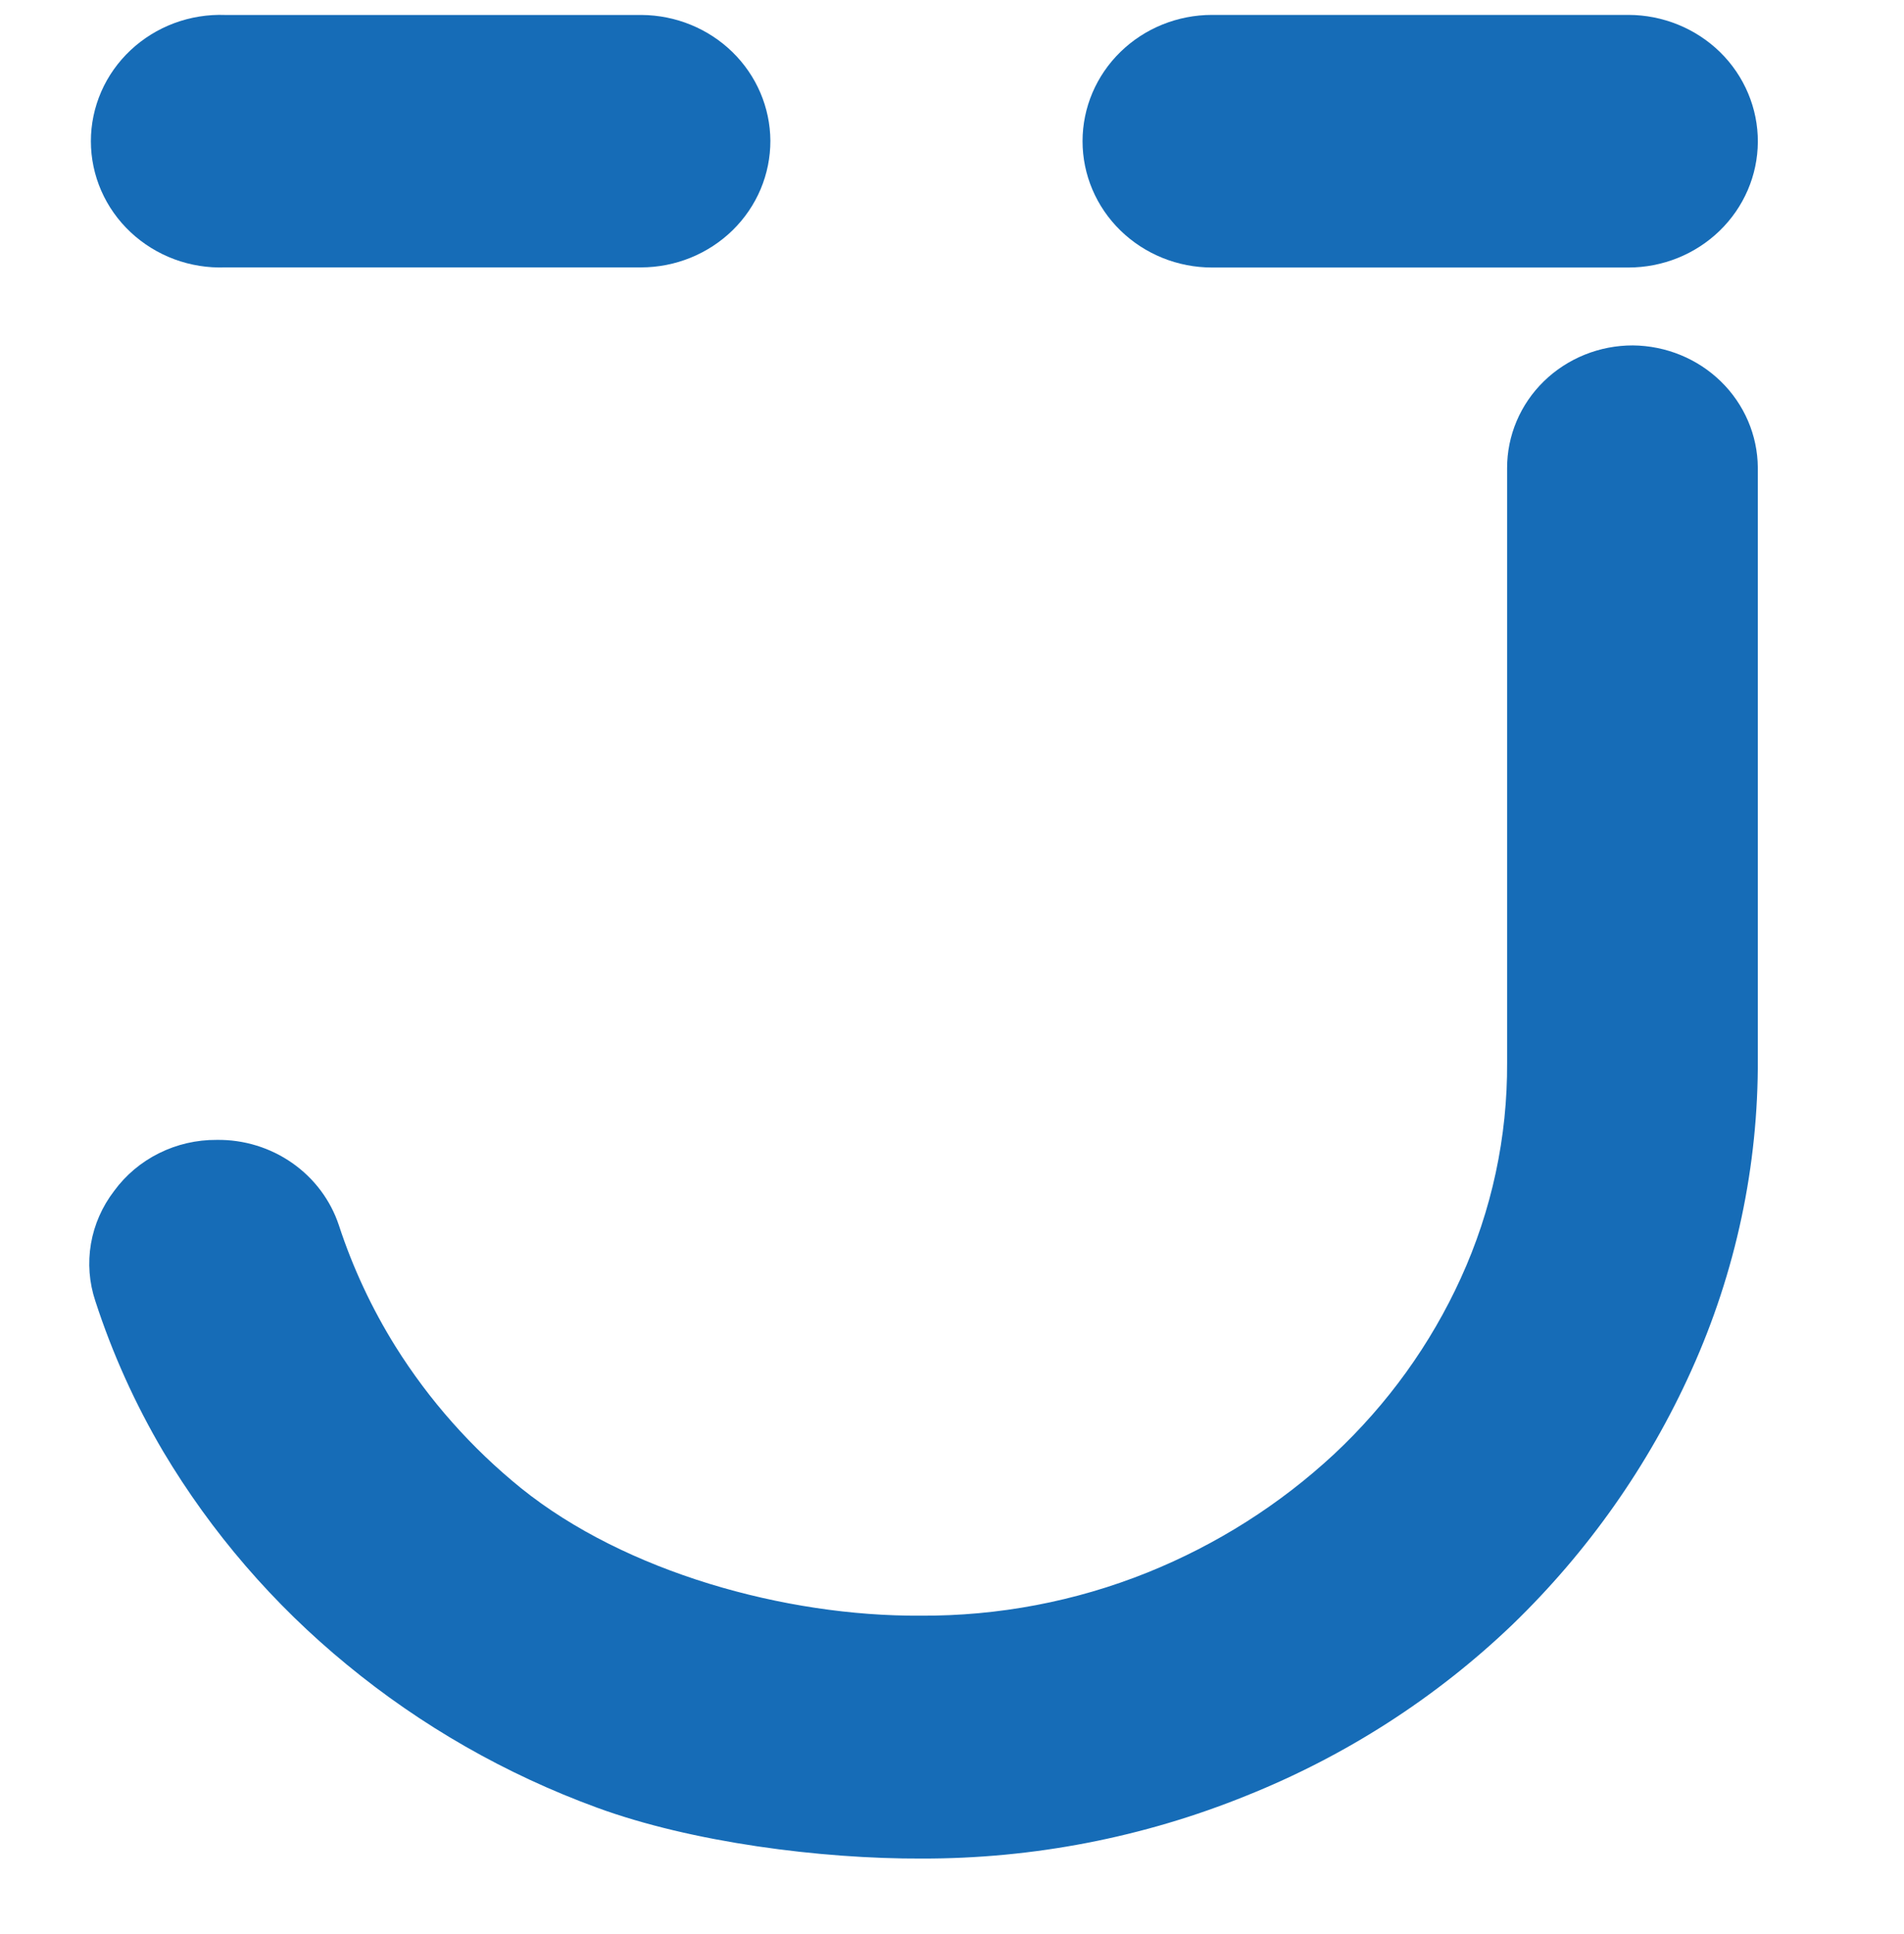
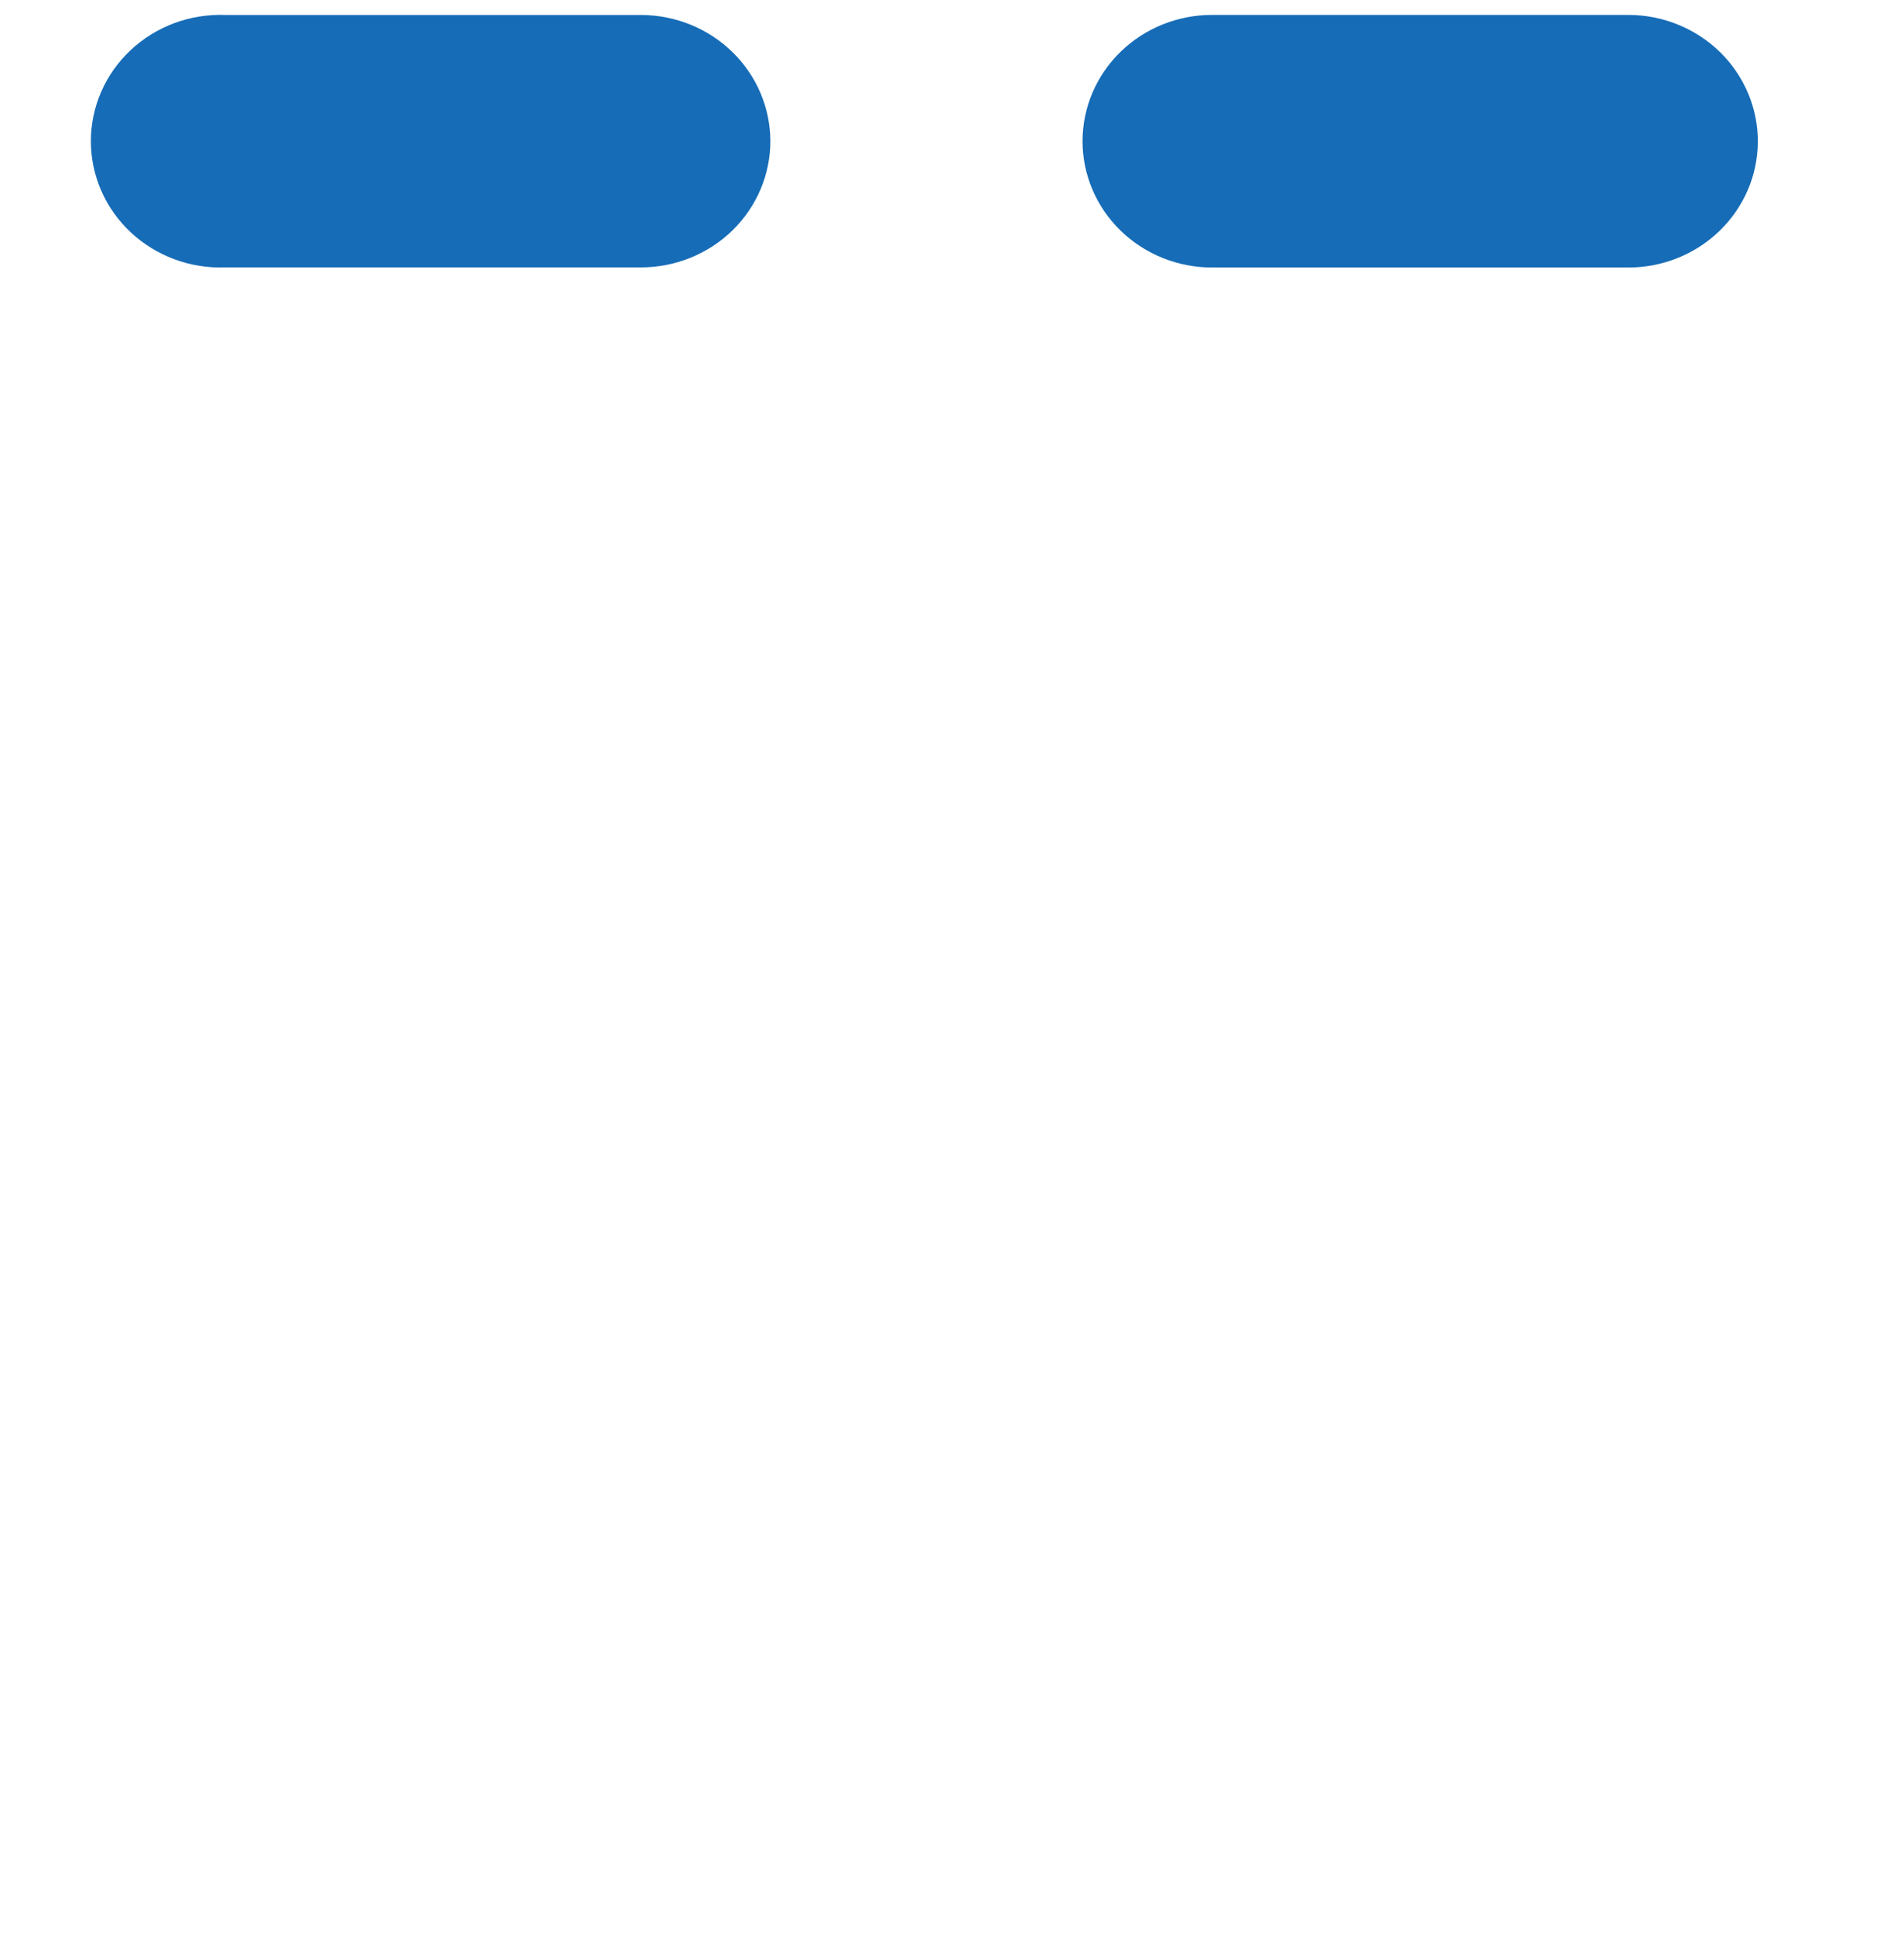
<svg xmlns="http://www.w3.org/2000/svg" width="64" height="65" viewBox="0 0 64 65" fill="none">
  <g clip-path="url(#clip0_85_22)">
-     <path d="M54.885 11.609C54.33 11.608 53.78 11.714 53.267 11.921C52.754 12.128 52.288 12.431 51.895 12.814C51.502 13.197 51.191 13.652 50.979 14.152C50.767 14.653 50.658 15.189 50.659 15.731V35.709C50.674 38.206 50.144 40.678 49.102 42.959C48.09 45.18 46.644 47.188 44.845 48.87C43.023 50.564 40.895 51.913 38.569 52.85C36.148 53.823 33.552 54.316 30.933 54.3C26.394 54.328 21.015 52.834 17.515 50.015C15.846 48.664 14.418 47.052 13.289 45.245C12.494 43.968 11.857 42.603 11.391 41.179C11.111 40.336 10.561 39.602 9.822 39.086C9.083 38.569 8.194 38.297 7.285 38.31C6.611 38.305 5.946 38.458 5.346 38.757C4.746 39.055 4.228 39.49 3.837 40.025C3.435 40.548 3.167 41.157 3.057 41.801C2.947 42.445 2.997 43.106 3.205 43.727C3.777 45.489 4.543 47.185 5.488 48.787C7.106 51.502 9.193 53.923 11.657 55.944C14.156 58.004 17 59.63 20.065 60.751C23.245 61.919 27.591 62.477 30.99 62.463C34.731 62.469 38.436 61.752 41.89 60.352C45.225 59.018 48.264 57.065 50.836 54.602C53.375 52.148 55.416 49.249 56.853 46.057C58.346 42.752 59.107 39.178 59.086 35.568V15.712C59.078 14.627 58.632 13.589 57.847 12.822C57.061 12.054 55.997 11.619 54.885 11.609Z" fill="#166CB7" />
    <path d="M54.735 0.501H40.74C39.586 0.501 38.479 0.948 37.663 1.744C36.846 2.54 36.388 3.62 36.388 4.746C36.388 5.871 36.846 6.951 37.663 7.747C38.479 8.543 39.586 8.991 40.74 8.991H54.735C55.885 8.991 56.988 8.547 57.803 7.756C58.619 6.965 59.081 5.892 59.087 4.77C59.09 4.211 58.979 3.657 58.761 3.139C58.544 2.622 58.224 2.151 57.82 1.754C57.415 1.358 56.934 1.043 56.405 0.828C55.876 0.613 55.308 0.501 54.735 0.501Z" fill="#166CB7" />
    <path d="M7.573 8.987H21.549C22.121 8.986 22.687 8.875 23.215 8.661C23.743 8.446 24.223 8.132 24.627 7.737C25.03 7.342 25.35 6.873 25.568 6.356C25.785 5.84 25.896 5.288 25.895 4.73C25.888 3.612 25.43 2.541 24.62 1.75C23.81 0.959 22.714 0.511 21.567 0.503H7.573C6.988 0.481 6.404 0.575 5.857 0.778C5.31 0.982 4.811 1.291 4.389 1.687C3.967 2.083 3.631 2.558 3.402 3.083C3.173 3.609 3.055 4.174 3.055 4.745C3.055 5.316 3.173 5.881 3.402 6.407C3.631 6.932 3.967 7.407 4.389 7.803C4.811 8.199 5.31 8.508 5.857 8.712C6.404 8.915 6.988 9.009 7.573 8.987Z" fill="#166CB7" />
  </g>
  <defs>
    <clipPath id="clip0_85_22">
      <rect width="58.435" height="64" fill="white" transform="translate(3 0.5)" />
    </clipPath>
  </defs>
</svg>